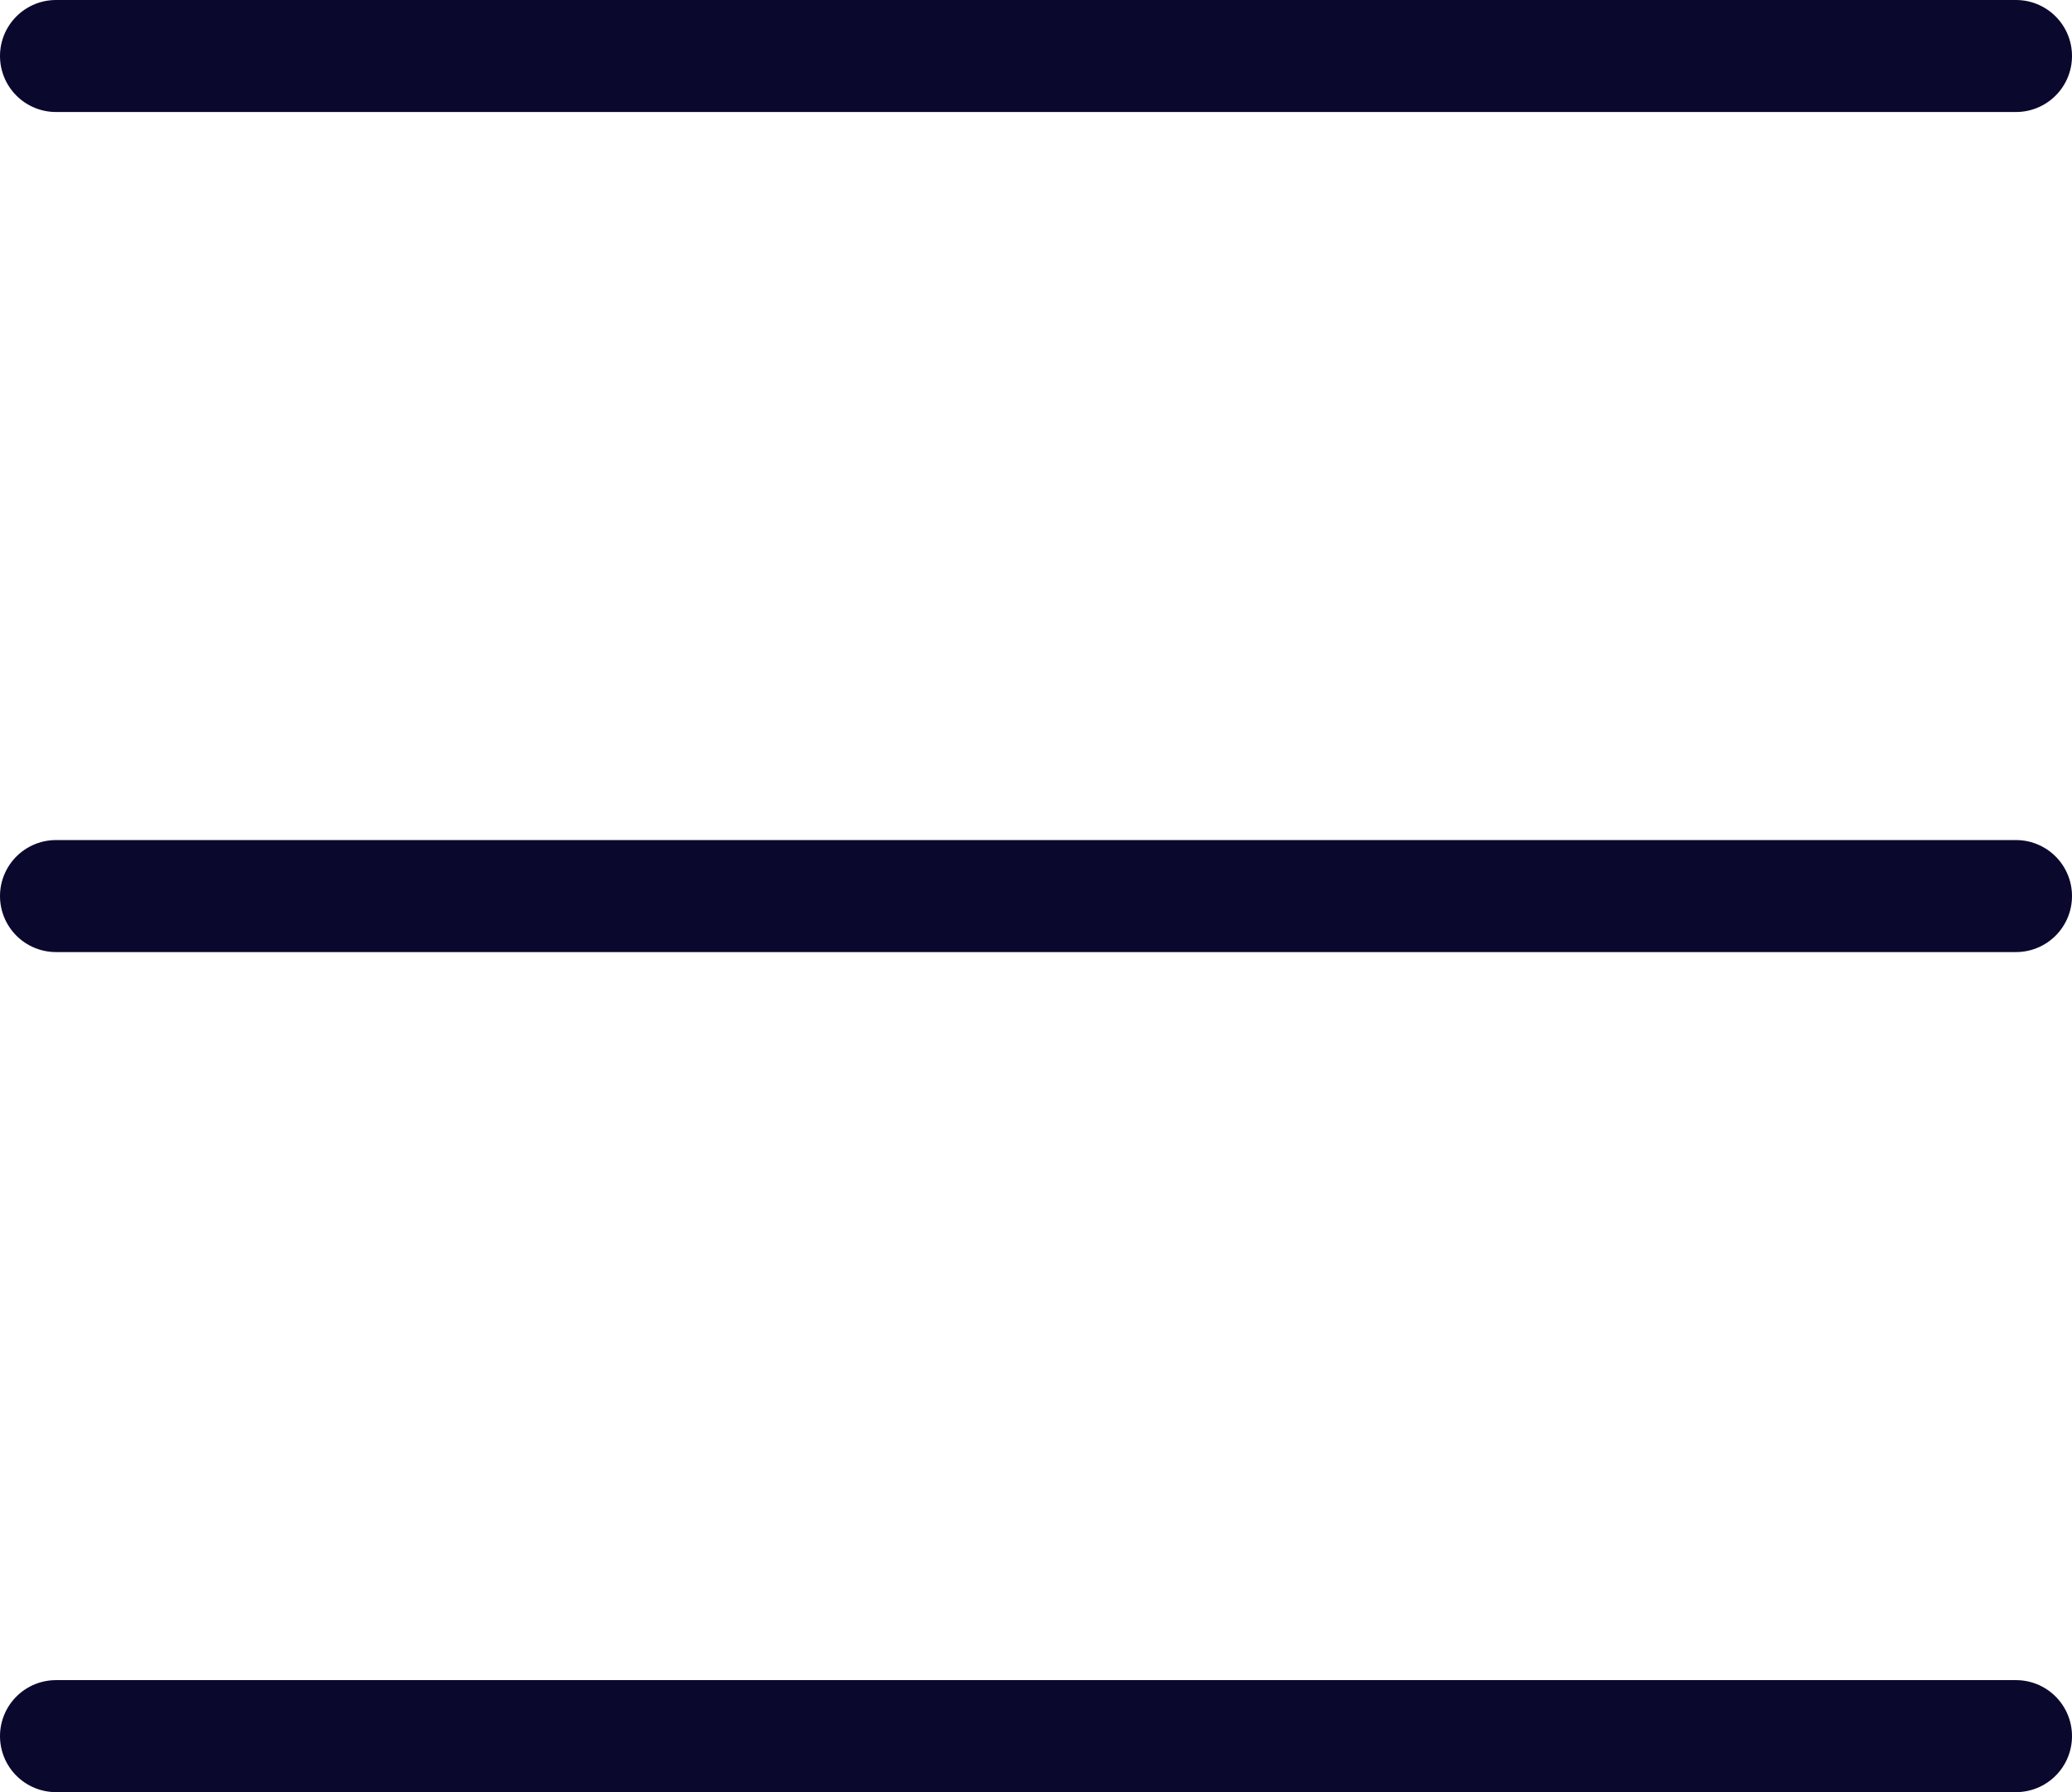
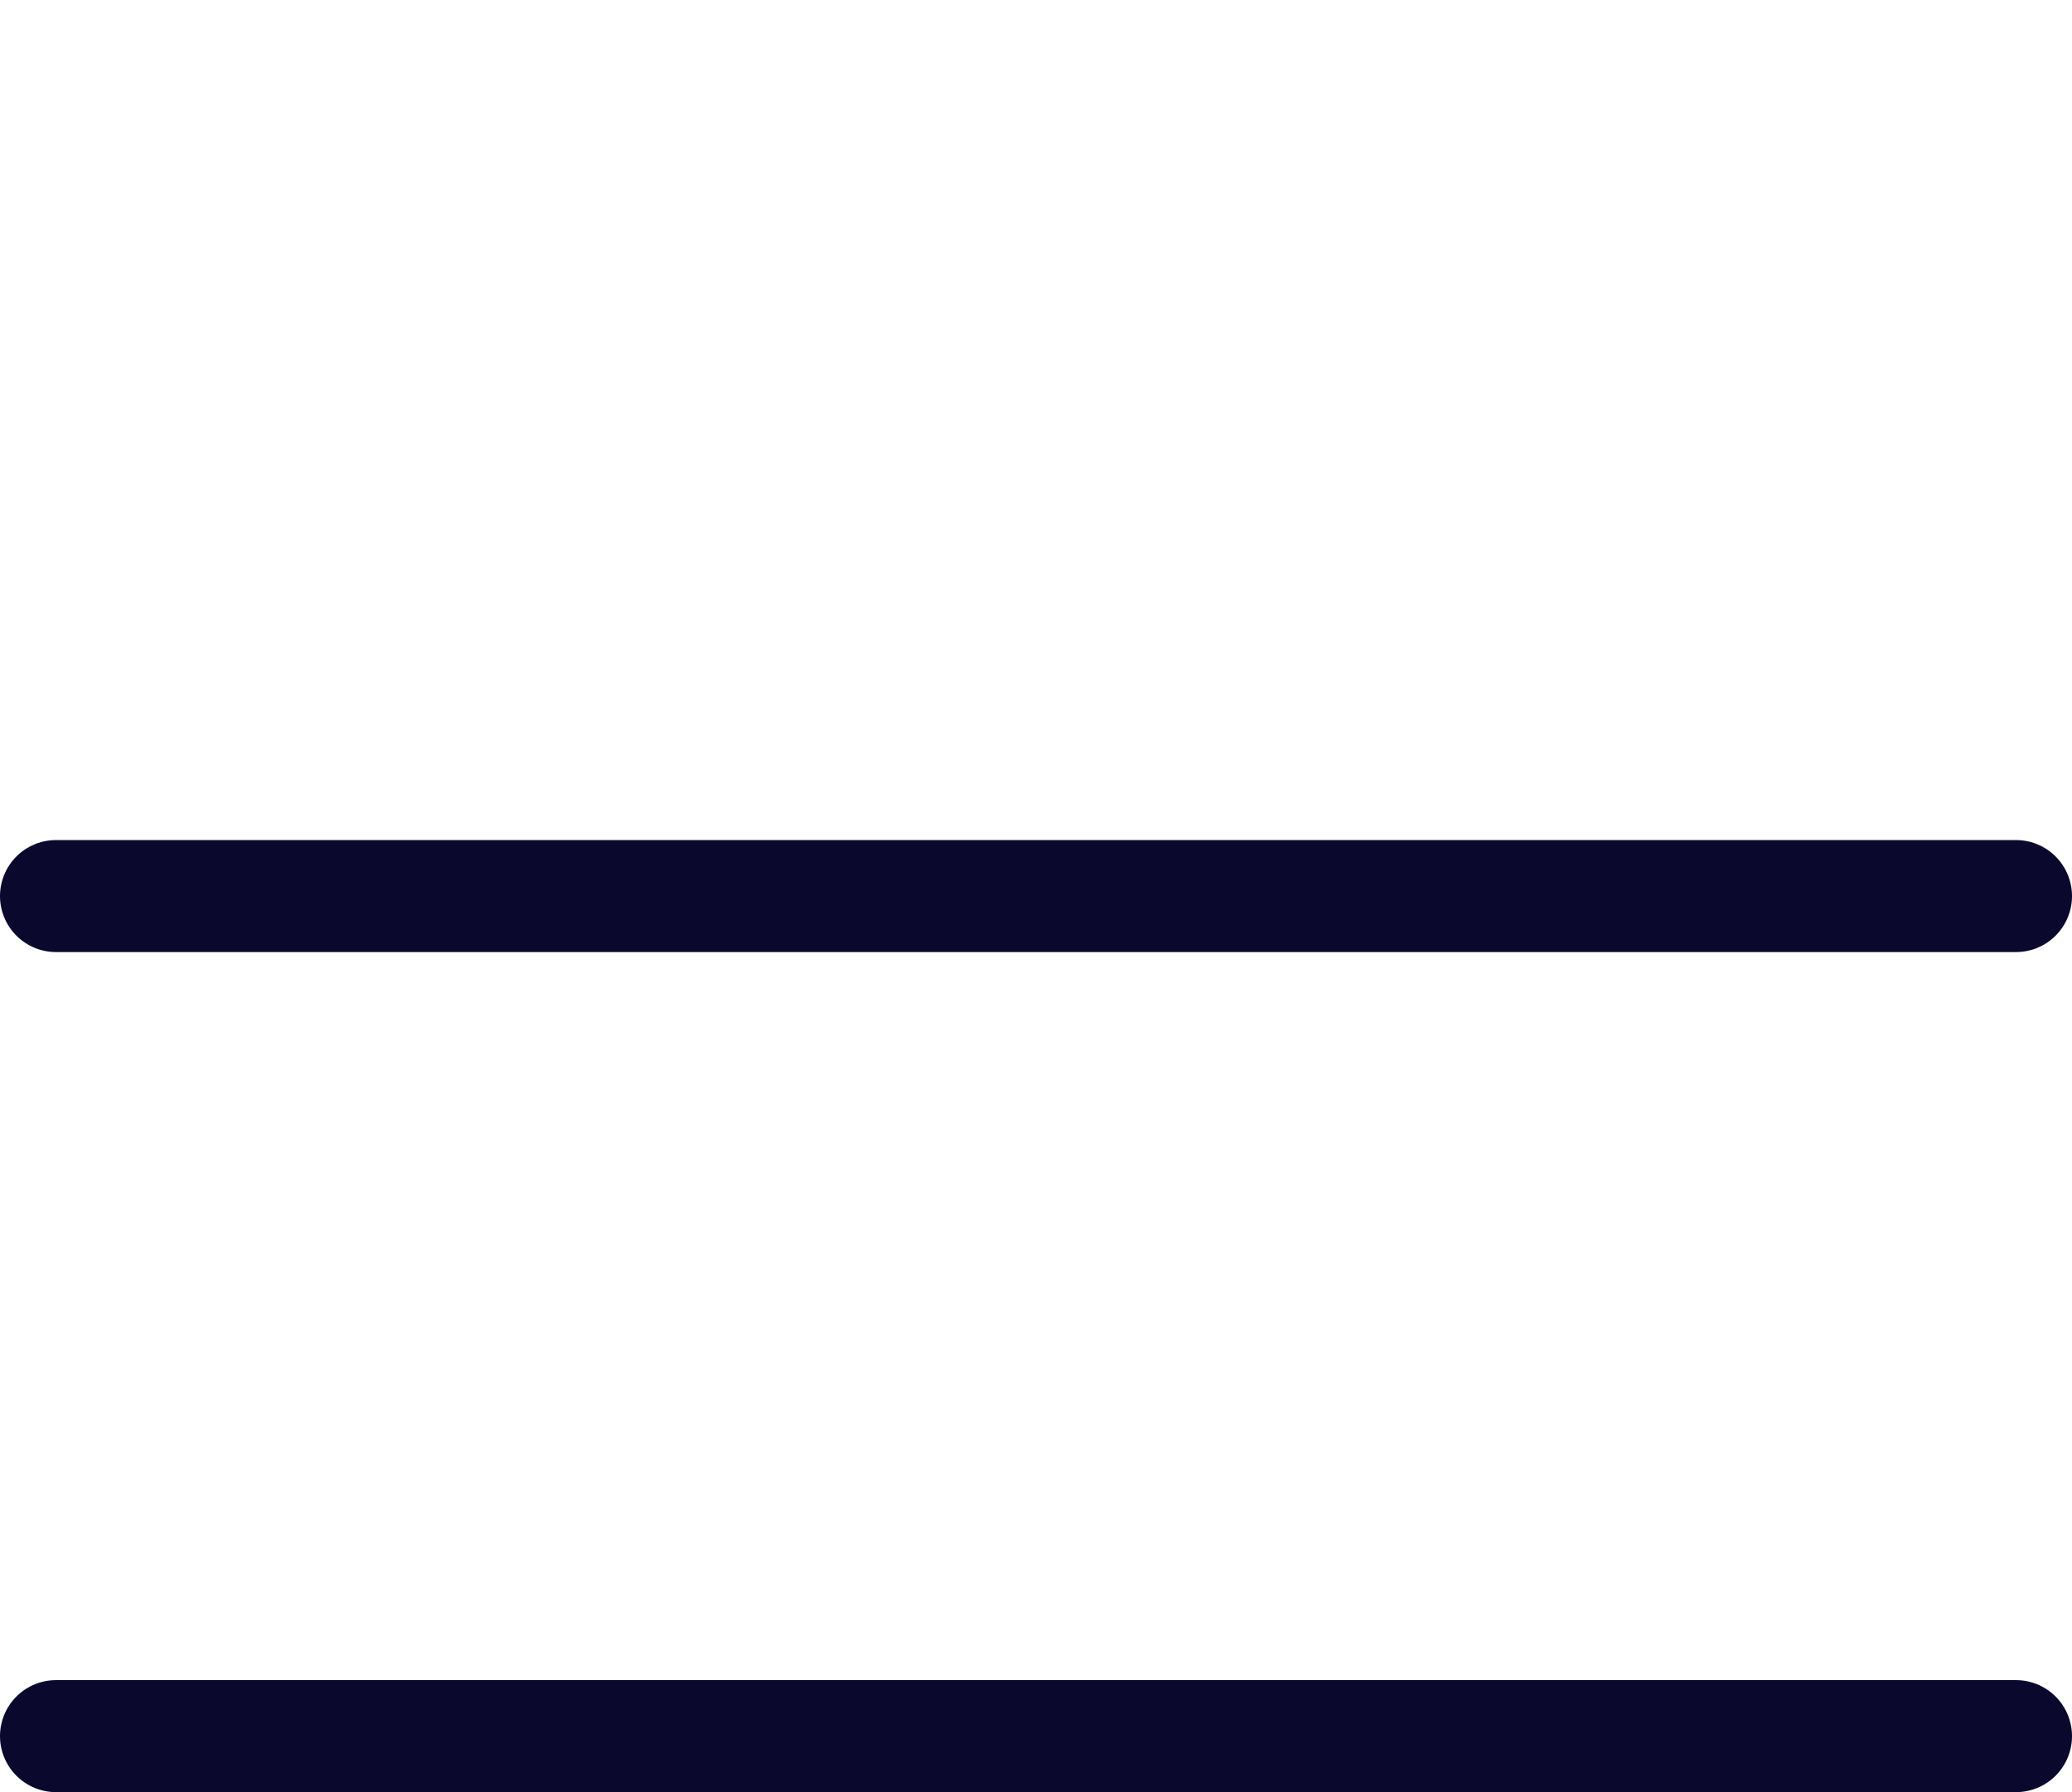
<svg xmlns="http://www.w3.org/2000/svg" width="37" height="32" viewBox="0 0 37 32" fill="none">
-   <path d="M1 1H36" stroke="#0A082D" stroke-width="2" stroke-linecap="round" stroke-linejoin="round" />
  <path d="M1 16H36" stroke="#0A082D" stroke-width="2" stroke-linecap="round" stroke-linejoin="round" />
  <path d="M1 31H36" stroke="#0A082D" stroke-width="2" stroke-linecap="round" stroke-linejoin="round" />
</svg>